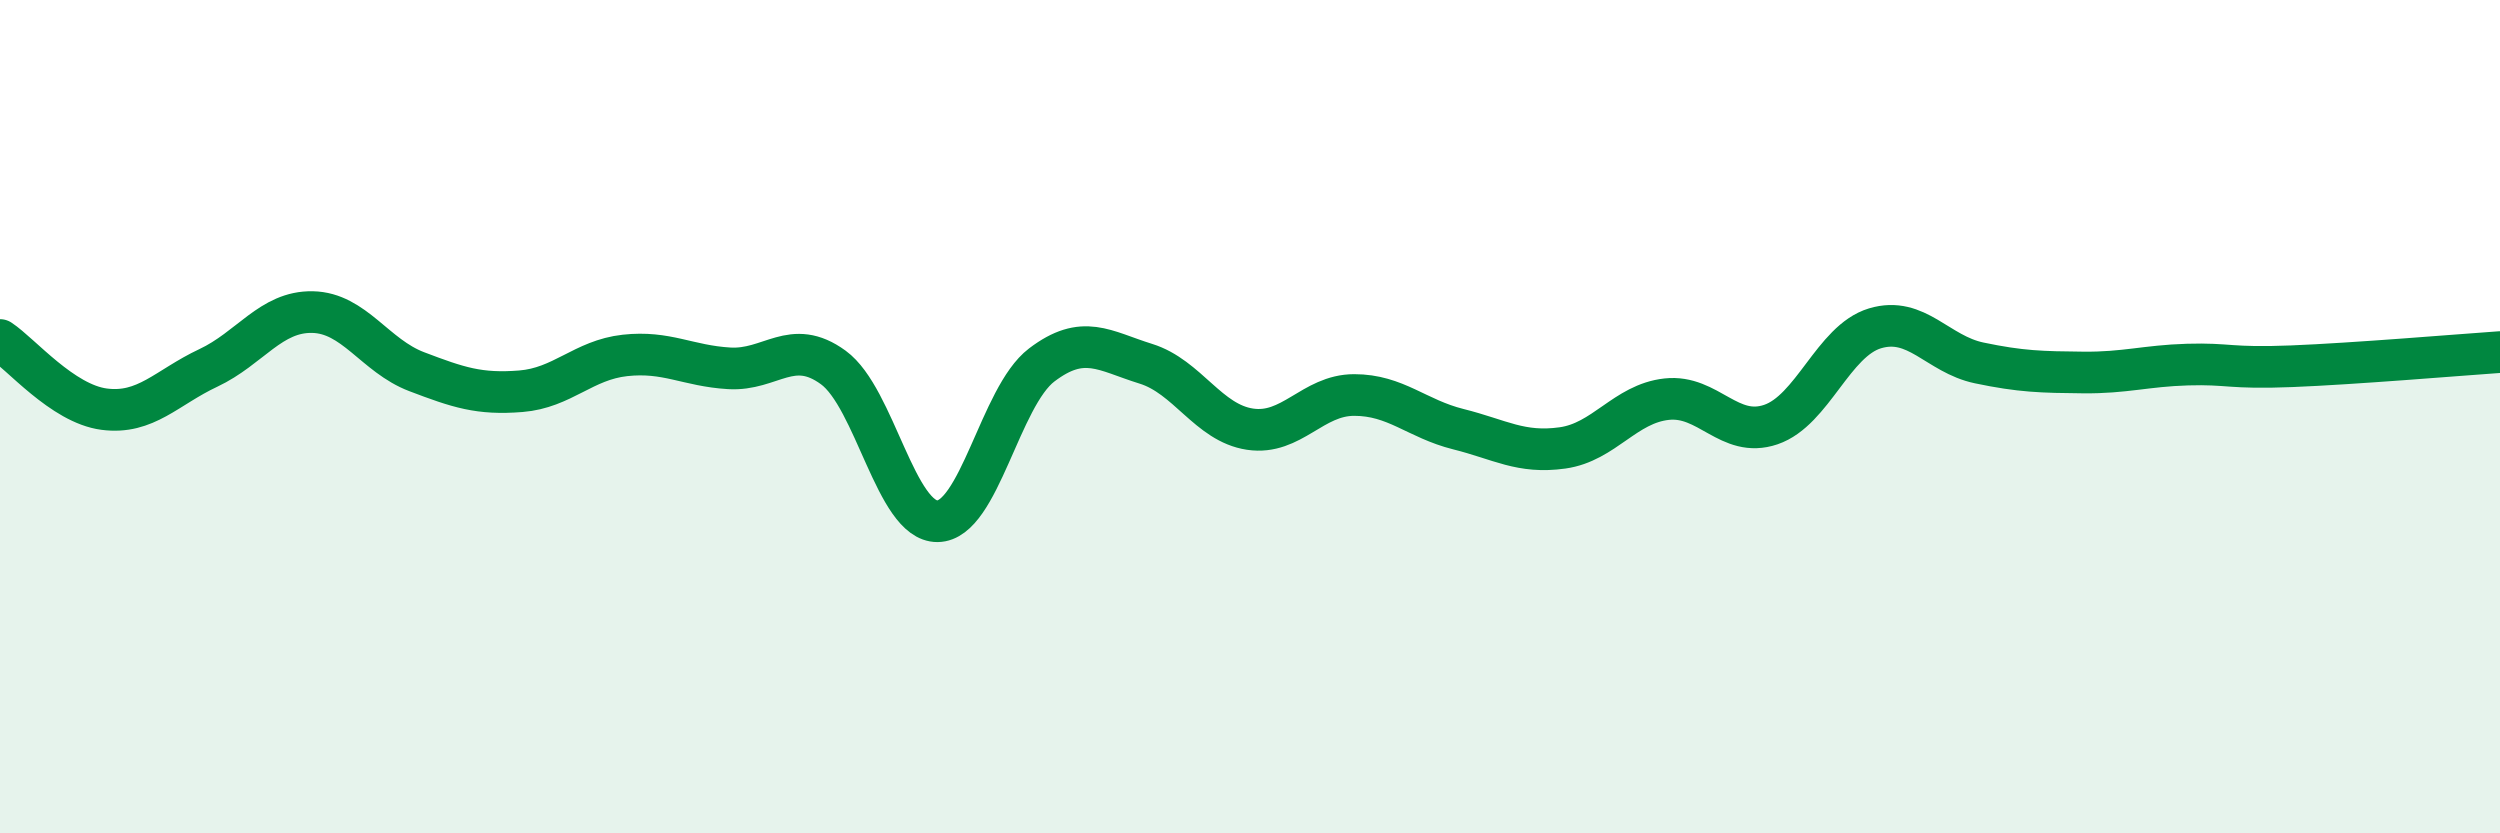
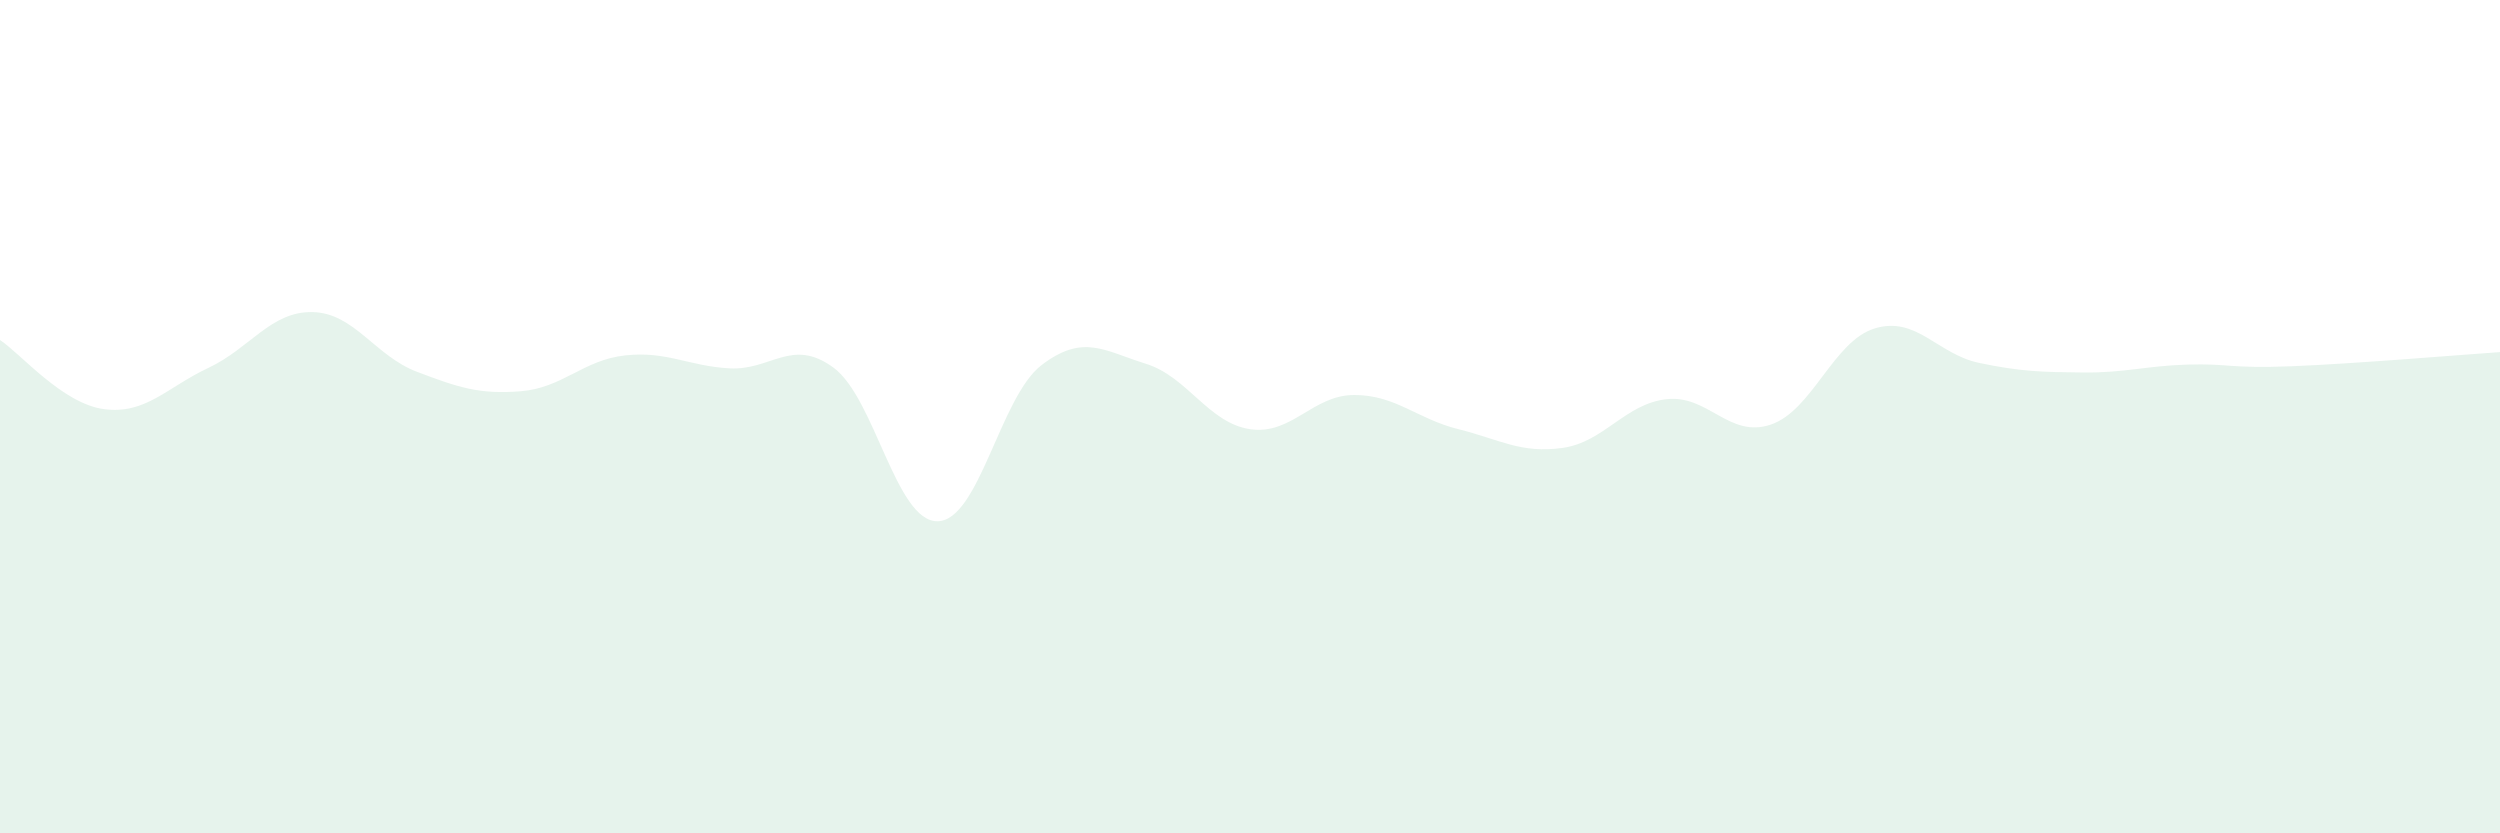
<svg xmlns="http://www.w3.org/2000/svg" width="60" height="20" viewBox="0 0 60 20">
  <path d="M 0,8.16 C 0.5,8.49 1.5,9.69 2.5,9.82 C 3.5,9.95 4,9.3 5,8.83 C 6,8.36 6.5,7.47 7.5,7.49 C 8.5,7.51 9,8.54 10,8.92 C 11,9.3 11.5,9.47 12.5,9.39 C 13.5,9.31 14,8.64 15,8.53 C 16,8.42 16.5,8.78 17.5,8.84 C 18.5,8.9 19,8.09 20,8.82 C 21,9.55 21.5,12.52 22.5,12.51 C 23.5,12.5 24,9.52 25,8.76 C 26,8 26.5,8.42 27.5,8.73 C 28.5,9.04 29,10.15 30,10.3 C 31,10.45 31.5,9.48 32.5,9.48 C 33.5,9.48 34,10.05 35,10.3 C 36,10.55 36.5,10.89 37.5,10.75 C 38.5,10.61 39,9.69 40,9.58 C 41,9.47 41.5,10.53 42.5,10.19 C 43.5,9.85 44,8.18 45,7.88 C 46,7.58 46.5,8.5 47.5,8.71 C 48.5,8.92 49,8.93 50,8.94 C 51,8.95 51.5,8.78 52.5,8.75 C 53.5,8.72 53.5,8.85 55,8.79 C 56.5,8.73 59,8.52 60,8.45L60 20L0 20Z" fill="#008740" opacity="0.1" stroke-linecap="round" stroke-linejoin="round" />
-   <path d="M 0,8.16 C 0.5,8.49 1.5,9.69 2.5,9.82 C 3.5,9.95 4,9.3 5,8.83 C 6,8.36 6.5,7.47 7.5,7.49 C 8.5,7.51 9,8.54 10,8.92 C 11,9.3 11.5,9.47 12.5,9.39 C 13.5,9.31 14,8.64 15,8.53 C 16,8.42 16.5,8.78 17.5,8.84 C 18.5,8.9 19,8.09 20,8.82 C 21,9.55 21.5,12.52 22.5,12.51 C 23.5,12.5 24,9.52 25,8.76 C 26,8 26.5,8.42 27.5,8.73 C 28.5,9.04 29,10.15 30,10.3 C 31,10.45 31.5,9.48 32.5,9.48 C 33.5,9.48 34,10.05 35,10.3 C 36,10.55 36.5,10.89 37.5,10.75 C 38.5,10.61 39,9.69 40,9.58 C 41,9.47 41.5,10.53 42.5,10.19 C 43.5,9.85 44,8.18 45,7.88 C 46,7.58 46.5,8.5 47.5,8.71 C 48.5,8.92 49,8.93 50,8.94 C 51,8.95 51.5,8.78 52.5,8.75 C 53.5,8.72 53.5,8.85 55,8.79 C 56.5,8.73 59,8.52 60,8.45" stroke="#008740" stroke-width="1" fill="none" stroke-linecap="round" stroke-linejoin="round" />
</svg>